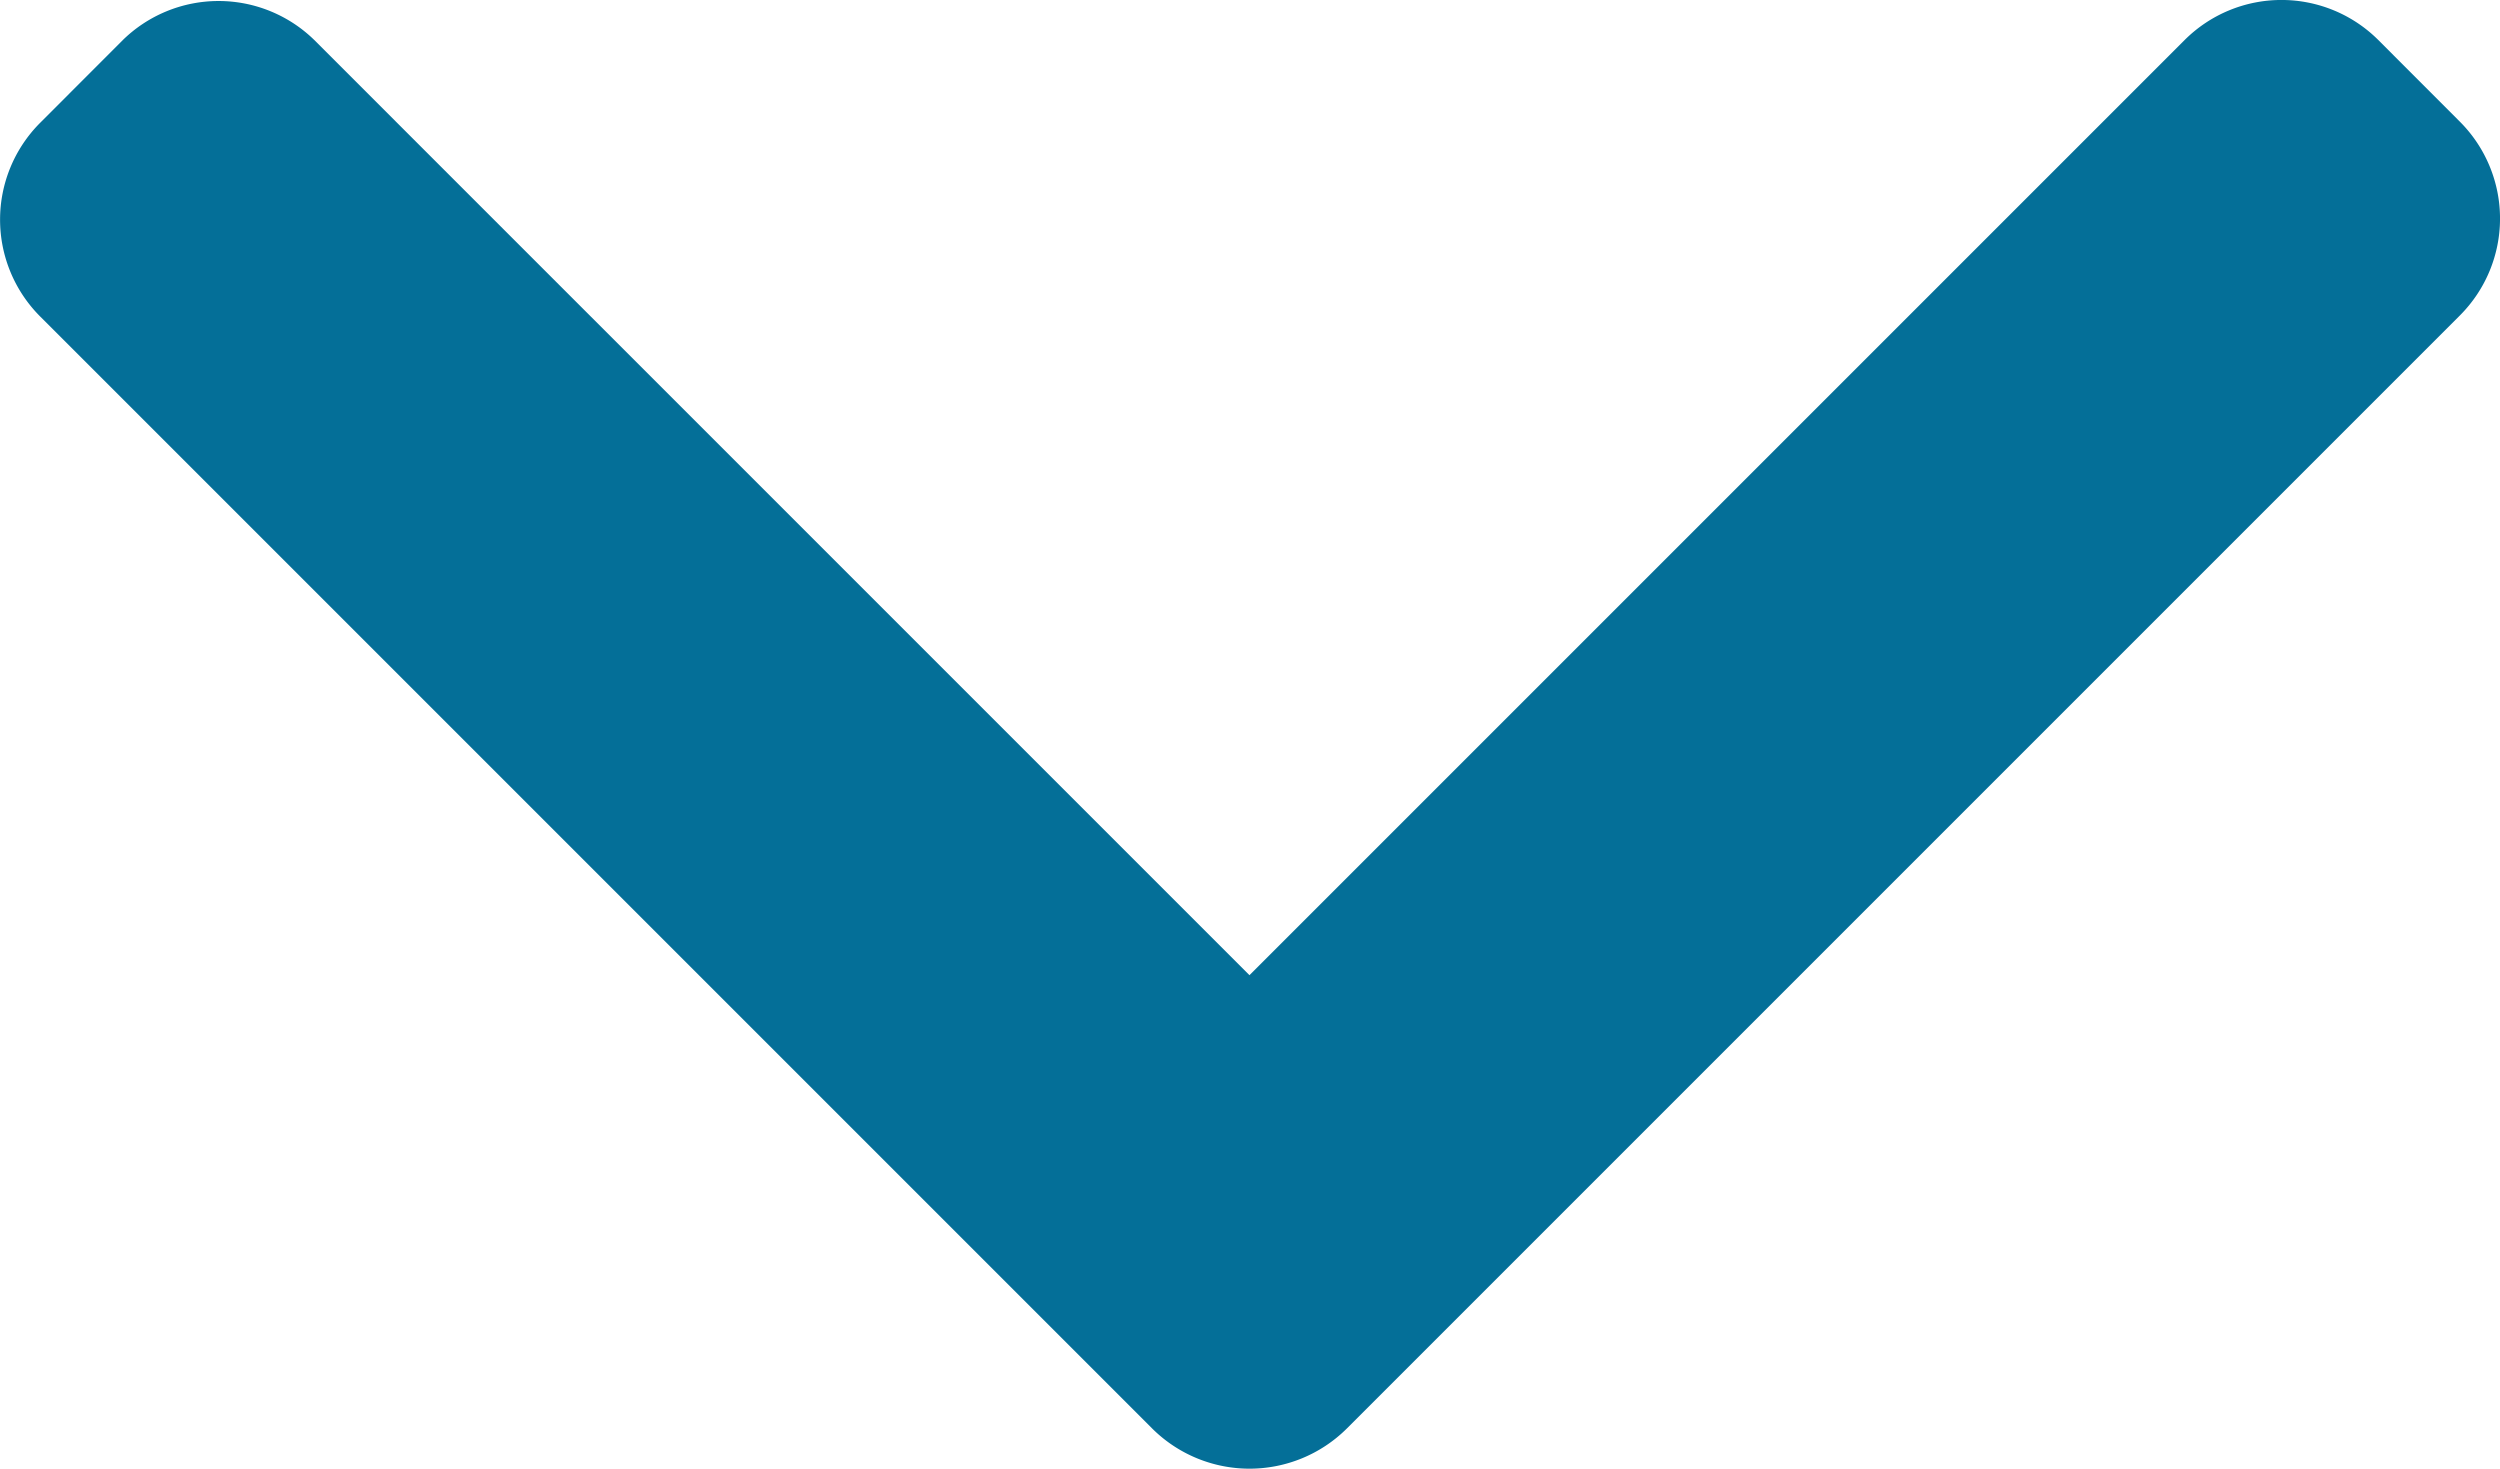
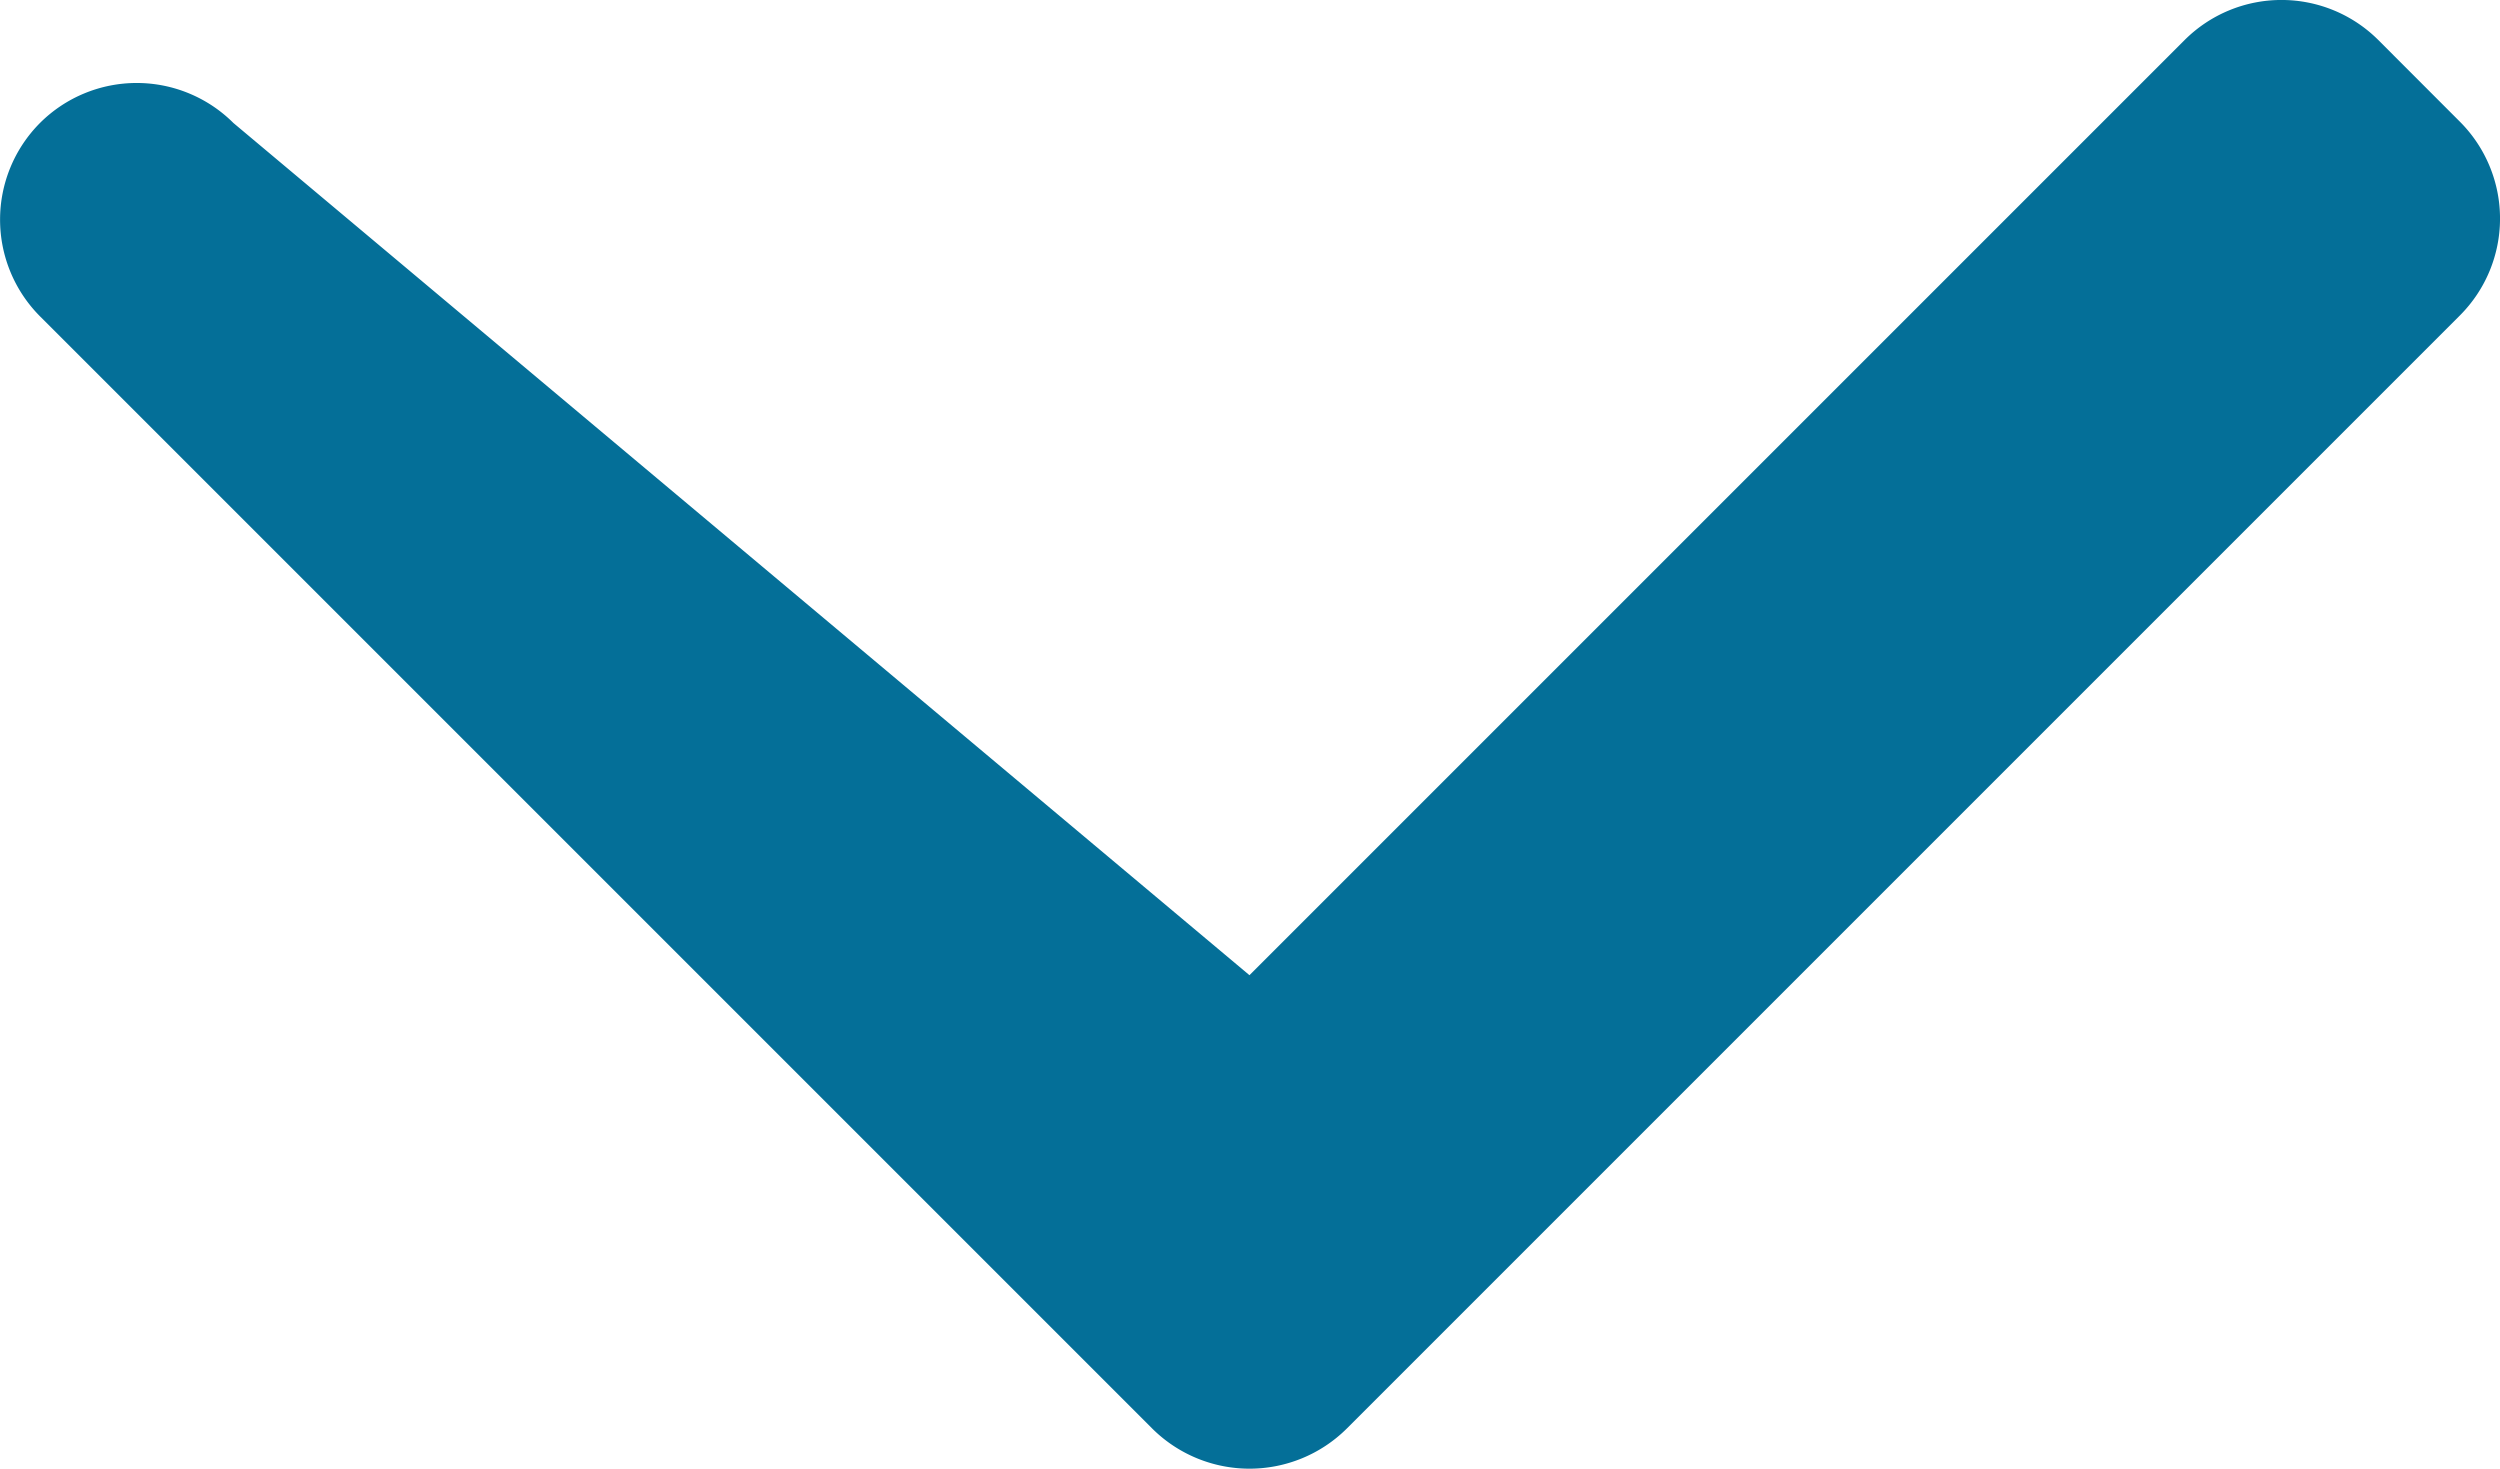
<svg xmlns="http://www.w3.org/2000/svg" width="28.12" height="16.52" viewBox="0 0 28.12 16.52">
  <g id="right-arrow_1_" data-name="right-arrow (1)" transform="translate(28.12) rotate(90)">
    <g id="Group_7" data-name="Group 7" transform="translate(0 0)">
-       <path id="Path_9" data-name="Path 9" d="M16.071,15.157,3.558,27.67a1.541,1.541,0,0,1-2.175,0l-.922-.921a1.54,1.54,0,0,1,0-2.175L10.969,14.066.449,3.546a1.542,1.542,0,0,1,0-2.176L1.371.449a1.541,1.541,0,0,1,2.175,0L16.071,12.974a1.552,1.552,0,0,1,0,2.183Z" fill="#046f98" />
+       <path id="Path_9" data-name="Path 9" d="M16.071,15.157,3.558,27.67a1.541,1.541,0,0,1-2.175,0a1.54,1.54,0,0,1,0-2.175L10.969,14.066.449,3.546a1.542,1.542,0,0,1,0-2.176L1.371.449a1.541,1.541,0,0,1,2.175,0L16.071,12.974a1.552,1.552,0,0,1,0,2.183Z" fill="#046f98" />
    </g>
  </g>
</svg>